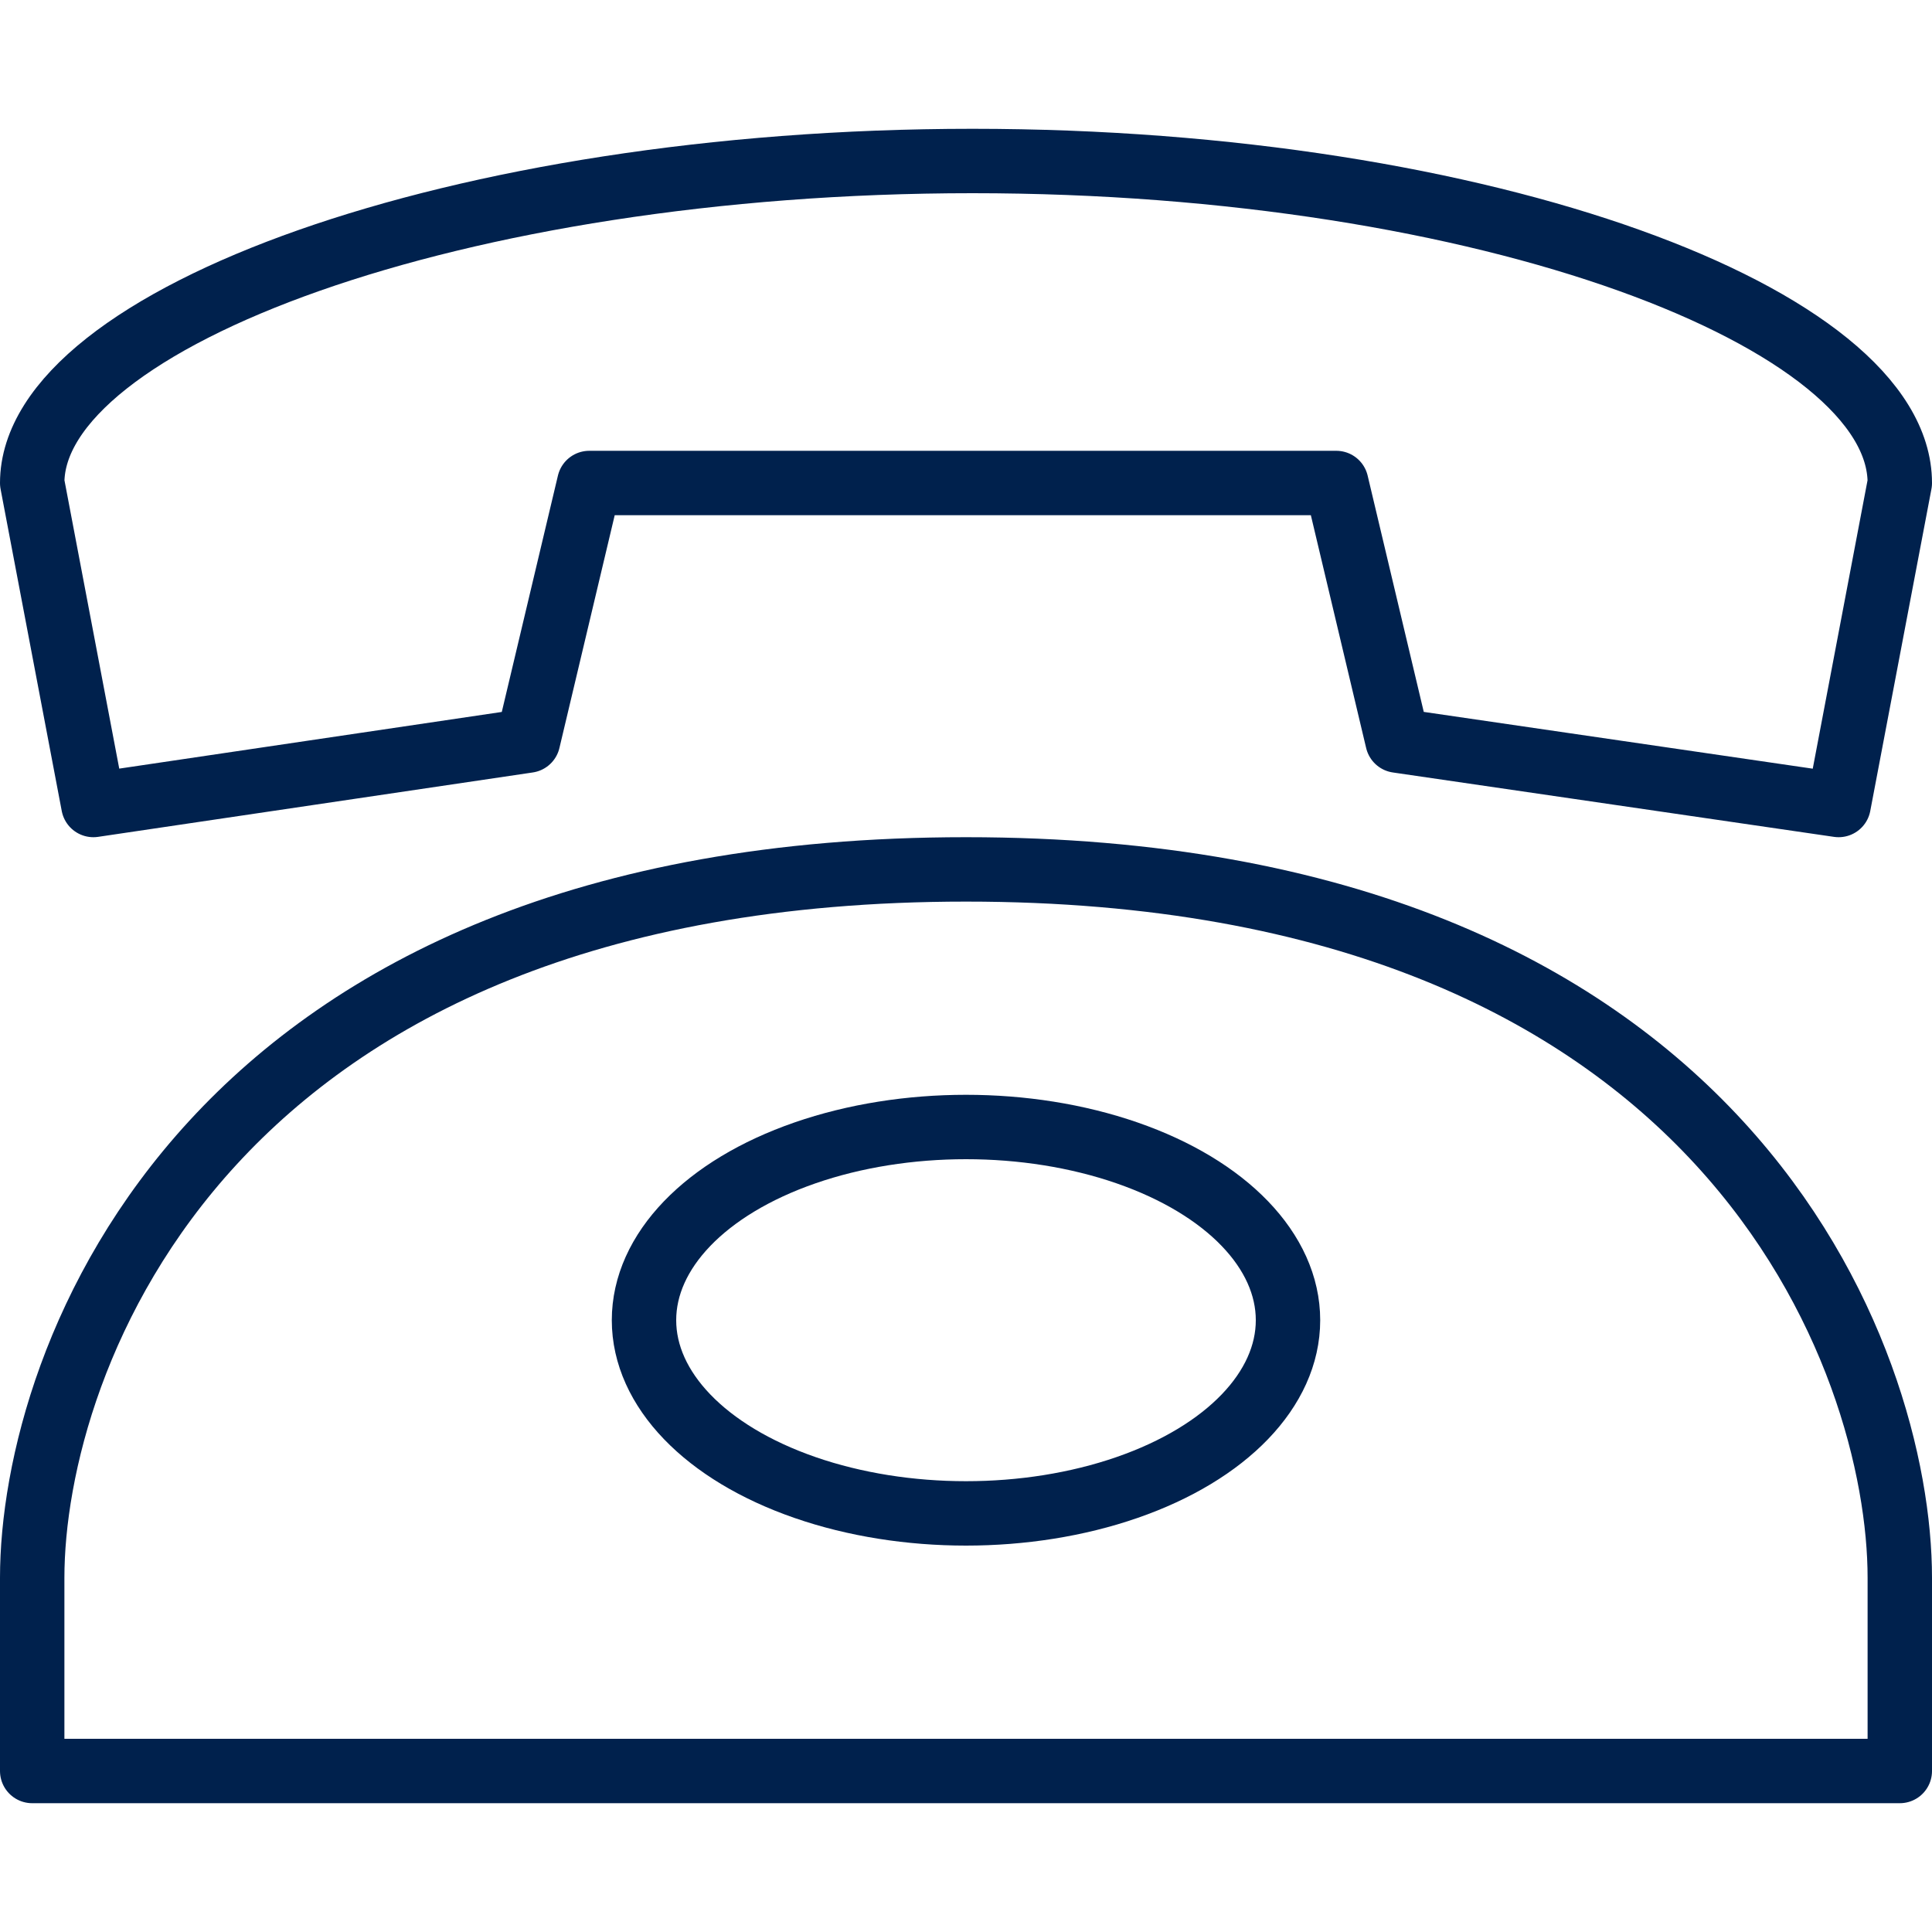
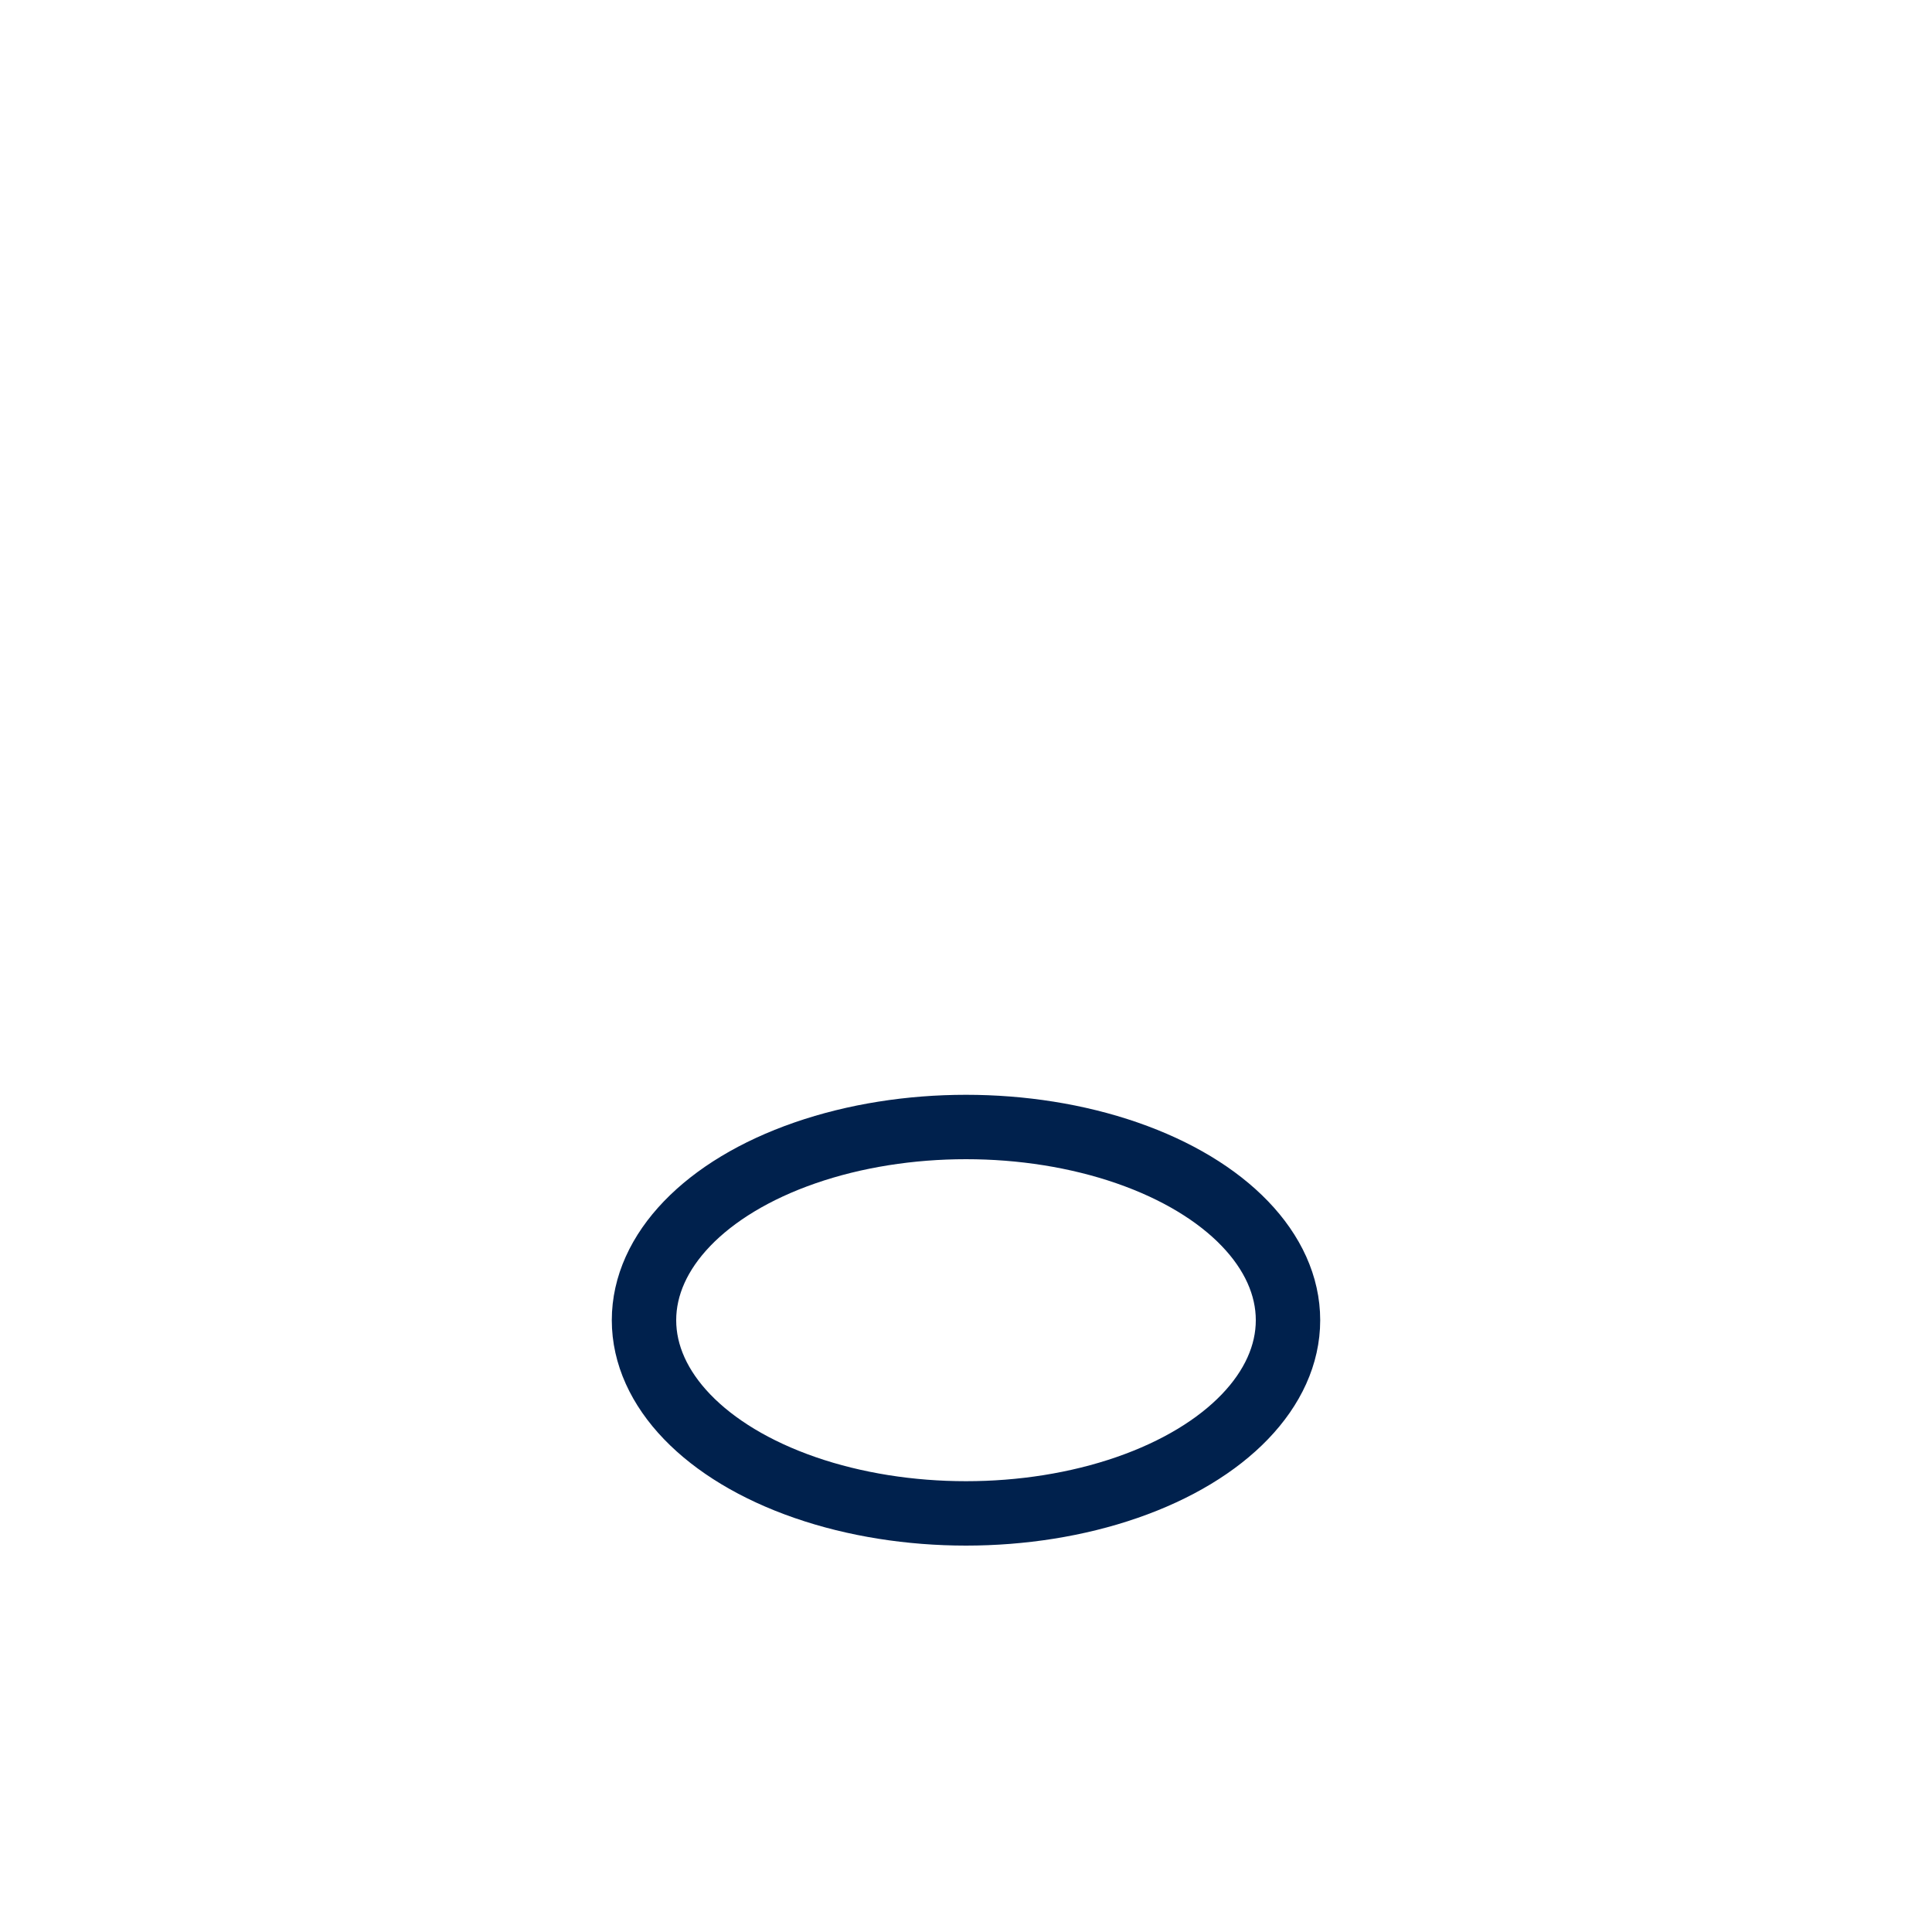
<svg xmlns="http://www.w3.org/2000/svg" version="1.1" id="Layer_1" x="0px" y="0px" viewBox="0 0 60 60" style="enable-background:new 0 0 60 60;" xml:space="preserve">
  <style type="text/css">
	.st0{fill:none;stroke:#00214D;stroke-width:2;stroke-linecap:round;stroke-linejoin:round;}
</style>
  <g id="Group_16803" transform="translate(-922 -995)">
-     <path id="Path_24939" class="st0" d="M979.1,1020l1.9-10l0,0c0-5.1-12.8-10-28.8-10s-29.2,4.9-29.2,10l0,0l1.9,10l13.5-2l1.9-8   h23.2l1.9,8L979.1,1020z" />
-     <path id="Path_24940" class="st0" d="M981,1044c0-6.7-5.3-22-29-22s-29,15.3-29,22v6h58V1044z" />
    <ellipse id="Ellipse_137" class="st0" cx="952" cy="1036" rx="10" ry="6" />
  </g>
</svg>